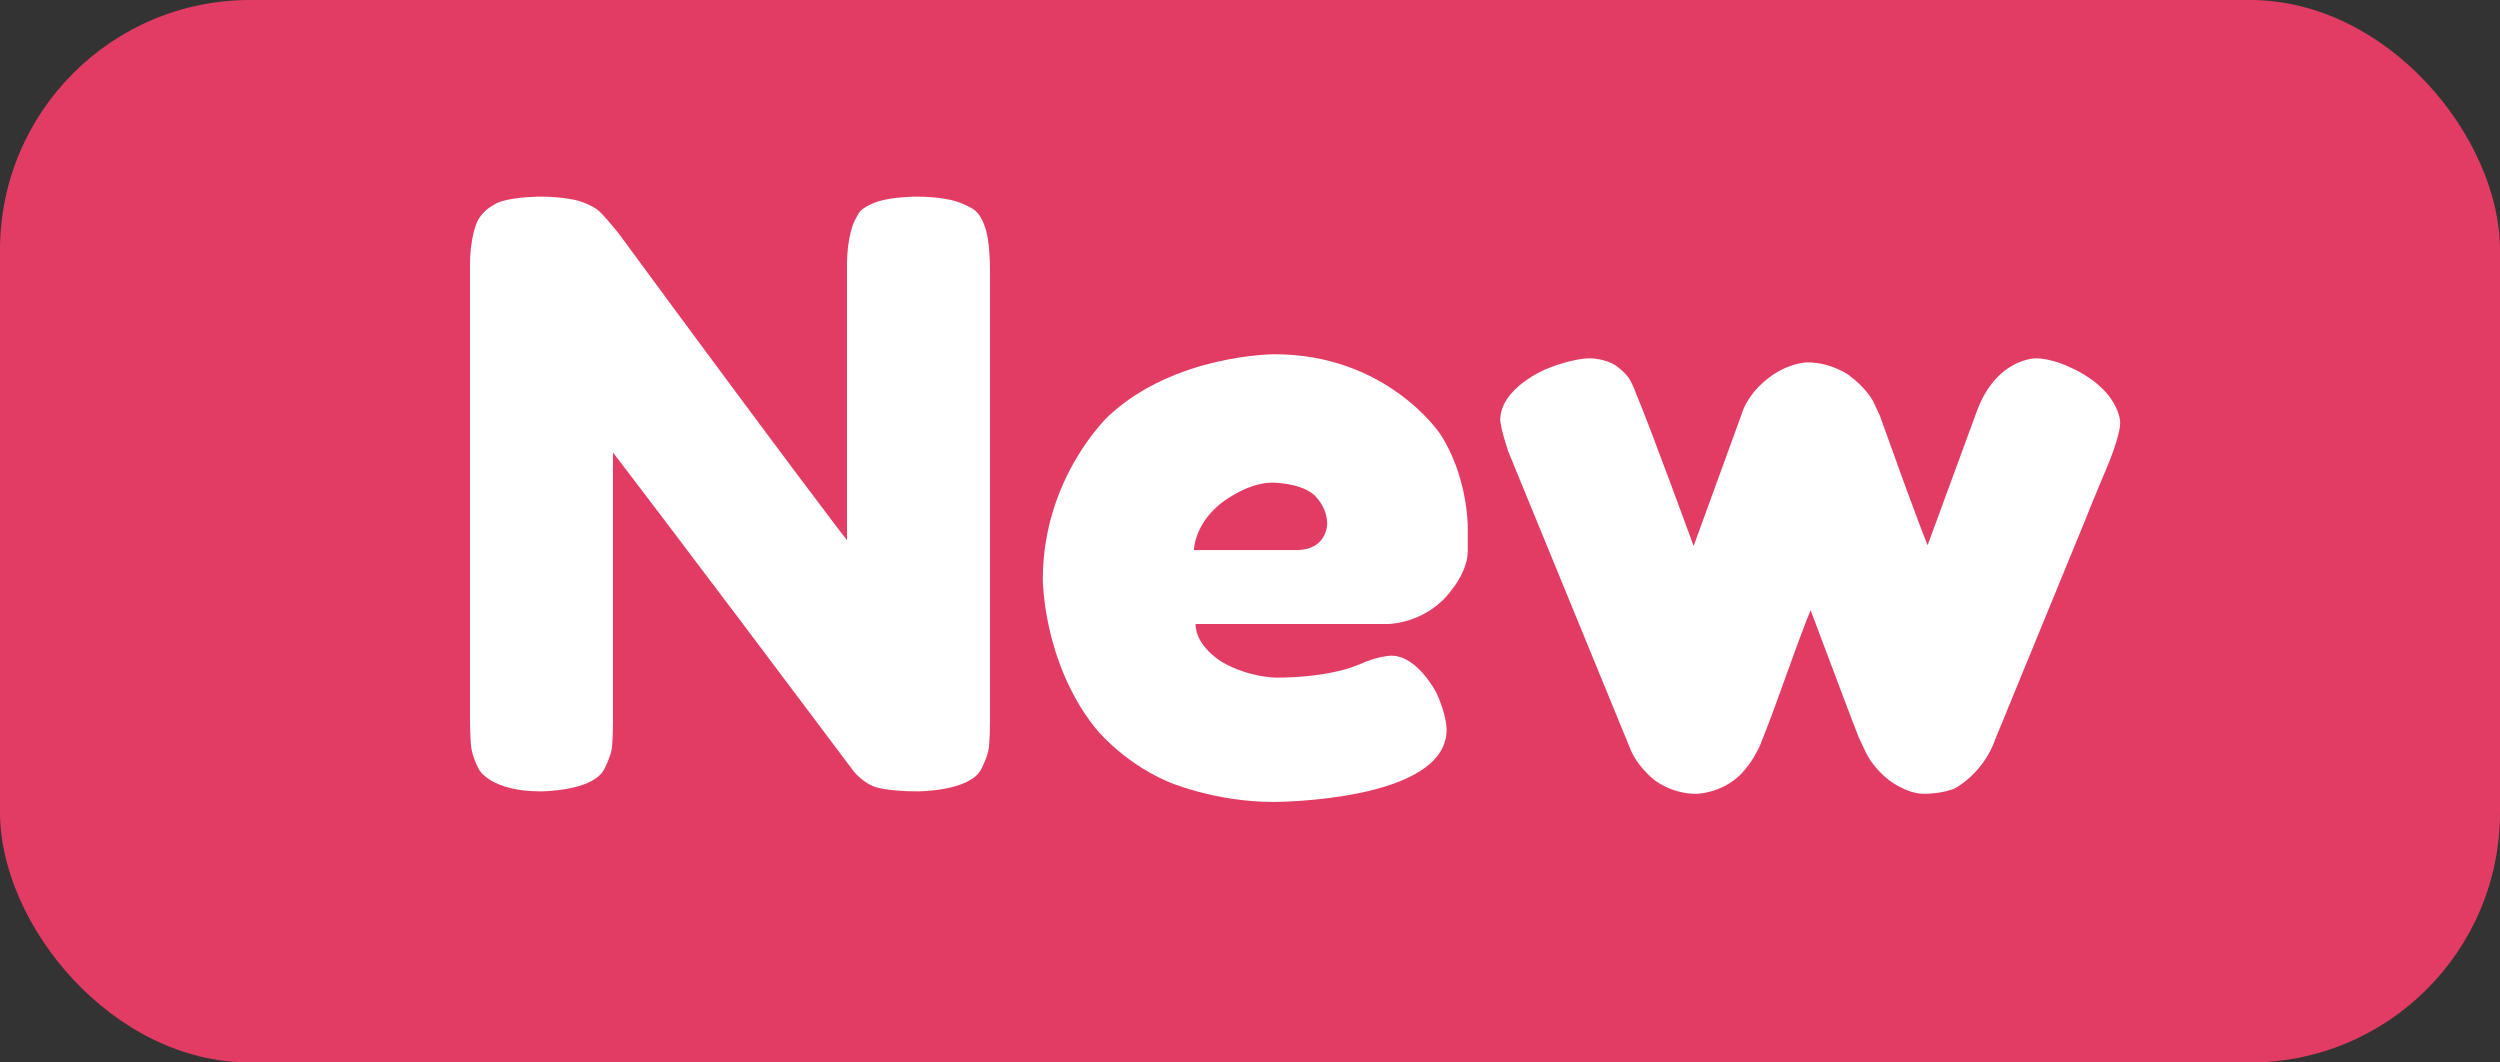
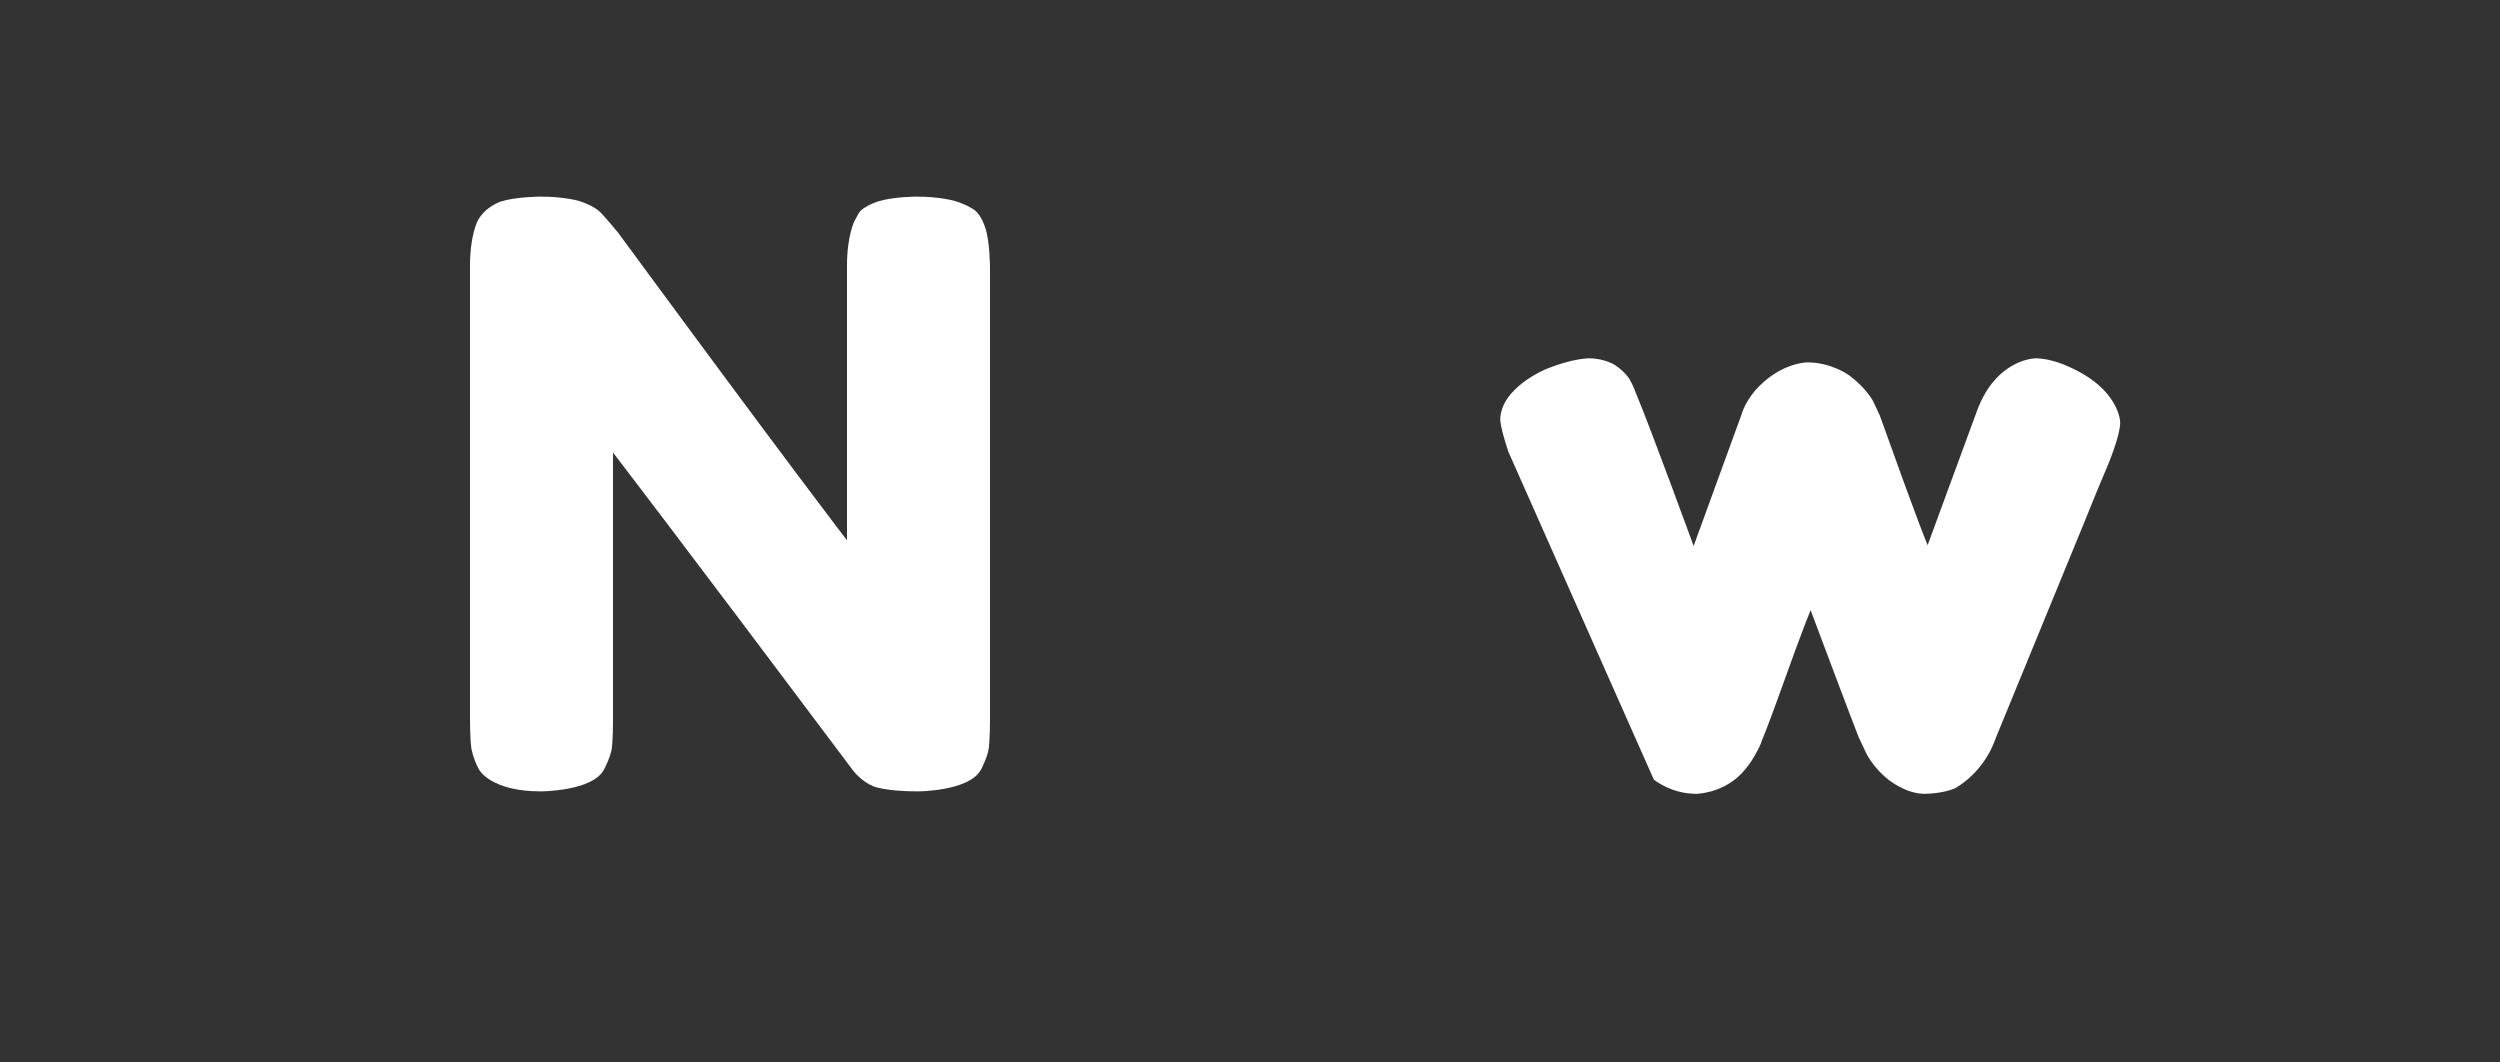
<svg xmlns="http://www.w3.org/2000/svg" width="40" height="17" viewBox="0 0 40 17" fill="none">
  <rect x="0" y="0" width="40" height="17" fill="#333333" stroke="none" />
-   <rect x="0" y="0" width="40" height="17" rx="4" fill="#E33C64">
- </rect>
  <path fill="#FFFFFF" d="M13.675 3.53L13.737 3.416C13.799 3.302 14.046 3.224 14.046 3.224C14.293 3.146 14.664 3.146 14.664 3.146C15.034 3.146 15.261 3.211 15.261 3.211C15.489 3.276 15.6 3.367 15.6 3.367C15.71 3.458 15.762 3.64 15.762 3.64C15.84 3.848 15.84 4.303 15.84 4.303L15.84 11.518C15.84 11.83 15.82 11.973 15.82 11.973C15.801 12.116 15.697 12.311 15.697 12.311C15.515 12.662 14.683 12.662 14.683 12.662C14.176 12.662 13.981 12.584 13.981 12.584C13.786 12.506 13.656 12.337 13.656 12.337C10.731 8.437 9.808 7.241 9.808 7.241L9.808 11.518C9.808 11.83 9.789 11.973 9.789 11.973C9.769 12.116 9.665 12.311 9.665 12.311C9.483 12.662 8.651 12.662 8.651 12.662C7.845 12.662 7.663 12.311 7.663 12.311C7.559 12.116 7.54 11.96 7.54 11.96C7.52 11.804 7.52 11.505 7.52 11.505L7.52 4.251C7.52 3.757 7.644 3.53 7.644 3.53C7.767 3.302 8.014 3.224 8.014 3.224C8.261 3.146 8.651 3.146 8.651 3.146C9.041 3.146 9.269 3.217 9.269 3.217C9.496 3.289 9.587 3.38 9.587 3.38C9.639 3.419 9.886 3.718 9.886 3.718C12.629 7.449 13.552 8.645 13.552 8.645L13.552 4.251C13.552 3.757 13.675 3.53 13.675 3.53Z">
</path>
-   <path fill="#FFFFFF" d="M23.484 8.418L23.484 8.817C23.484 9.217 23.087 9.601 23.087 9.601C22.691 9.984 22.21 9.984 22.21 9.984L19.129 9.984C19.129 10.348 19.558 10.595 19.558 10.595C19.987 10.842 20.416 10.842 20.416 10.842C21.17 10.842 21.599 10.686 21.599 10.686L21.742 10.634C22.054 10.491 22.262 10.491 22.262 10.491C22.678 10.491 22.977 11.076 22.977 11.076C23.146 11.427 23.146 11.674 23.146 11.674C23.146 12.831 20.377 12.831 20.377 12.831C19.415 12.831 18.668 12.499 18.668 12.499C17.92 12.168 17.504 11.622 17.504 11.622C16.685 10.569 16.685 9.269 16.685 9.269C16.685 7.631 17.744 6.649 17.744 6.649C18.804 5.668 20.39 5.668 20.39 5.668C22.197 5.668 23.042 6.942 23.042 6.942C23.484 7.618 23.484 8.418 23.484 8.418ZM20.741 8.801C21.235 8.801 21.235 8.385 21.235 8.385C21.235 8.086 21.008 7.904 21.008 7.904C20.78 7.722 20.358 7.722 20.358 7.722C19.935 7.722 19.519 8.066 19.519 8.066C19.103 8.411 19.103 8.801 19.103 8.801L20.741 8.801Z">
- </path>
-   <path fill="#FFFFFF" d="M33.091 5.863C33.923 6.227 33.923 6.76 33.923 6.76C33.923 6.981 33.715 7.468 33.715 7.468C33.507 7.956 33.364 8.32 33.364 8.32L31.934 11.804C31.739 12.376 31.284 12.61 31.284 12.61C31.089 12.701 30.79 12.701 30.79 12.701C30.491 12.701 30.212 12.473 30.212 12.473C29.932 12.246 29.841 12.012 29.841 12.012L29.737 11.791C29.633 11.531 28.97 9.763 28.97 9.763C28.84 10.075 28.587 10.784 28.587 10.784C28.333 11.492 28.262 11.668 28.262 11.668C28.19 11.843 28.171 11.902 28.171 11.902C28.151 11.96 28.06 12.116 28.06 12.116C27.969 12.272 27.852 12.389 27.852 12.389C27.54 12.701 27.137 12.701 27.137 12.701C26.734 12.701 26.461 12.473 26.461 12.473C26.188 12.246 26.097 12.012 26.097 12.012L24.134 7.228C24.004 6.838 24.004 6.721 24.004 6.721C24.004 6.201 24.745 5.902 24.745 5.902C25.161 5.733 25.421 5.733 25.421 5.733C25.681 5.733 25.843 5.843 25.843 5.843C26.006 5.954 26.071 6.064 26.071 6.064C26.136 6.175 26.175 6.292 26.175 6.292C26.396 6.812 27.098 8.736 27.098 8.736L27.865 6.63C27.943 6.37 28.151 6.175 28.151 6.175C28.528 5.798 28.918 5.798 28.918 5.798C29.308 5.798 29.587 6.006 29.587 6.006C29.867 6.214 29.971 6.422 29.971 6.422L30.075 6.643C30.725 8.463 30.842 8.723 30.842 8.723L31.635 6.565C31.947 5.733 32.571 5.733 32.571 5.733C32.818 5.733 33.091 5.863 33.091 5.863Z">
+   <path fill="#FFFFFF" d="M33.091 5.863C33.923 6.227 33.923 6.76 33.923 6.76C33.923 6.981 33.715 7.468 33.715 7.468C33.507 7.956 33.364 8.32 33.364 8.32L31.934 11.804C31.739 12.376 31.284 12.61 31.284 12.61C31.089 12.701 30.79 12.701 30.79 12.701C30.491 12.701 30.212 12.473 30.212 12.473C29.932 12.246 29.841 12.012 29.841 12.012L29.737 11.791C29.633 11.531 28.97 9.763 28.97 9.763C28.84 10.075 28.587 10.784 28.587 10.784C28.333 11.492 28.262 11.668 28.262 11.668C28.19 11.843 28.171 11.902 28.171 11.902C28.151 11.96 28.06 12.116 28.06 12.116C27.969 12.272 27.852 12.389 27.852 12.389C27.54 12.701 27.137 12.701 27.137 12.701C26.734 12.701 26.461 12.473 26.461 12.473L24.134 7.228C24.004 6.838 24.004 6.721 24.004 6.721C24.004 6.201 24.745 5.902 24.745 5.902C25.161 5.733 25.421 5.733 25.421 5.733C25.681 5.733 25.843 5.843 25.843 5.843C26.006 5.954 26.071 6.064 26.071 6.064C26.136 6.175 26.175 6.292 26.175 6.292C26.396 6.812 27.098 8.736 27.098 8.736L27.865 6.63C27.943 6.37 28.151 6.175 28.151 6.175C28.528 5.798 28.918 5.798 28.918 5.798C29.308 5.798 29.587 6.006 29.587 6.006C29.867 6.214 29.971 6.422 29.971 6.422L30.075 6.643C30.725 8.463 30.842 8.723 30.842 8.723L31.635 6.565C31.947 5.733 32.571 5.733 32.571 5.733C32.818 5.733 33.091 5.863 33.091 5.863Z">
</path>
</svg>